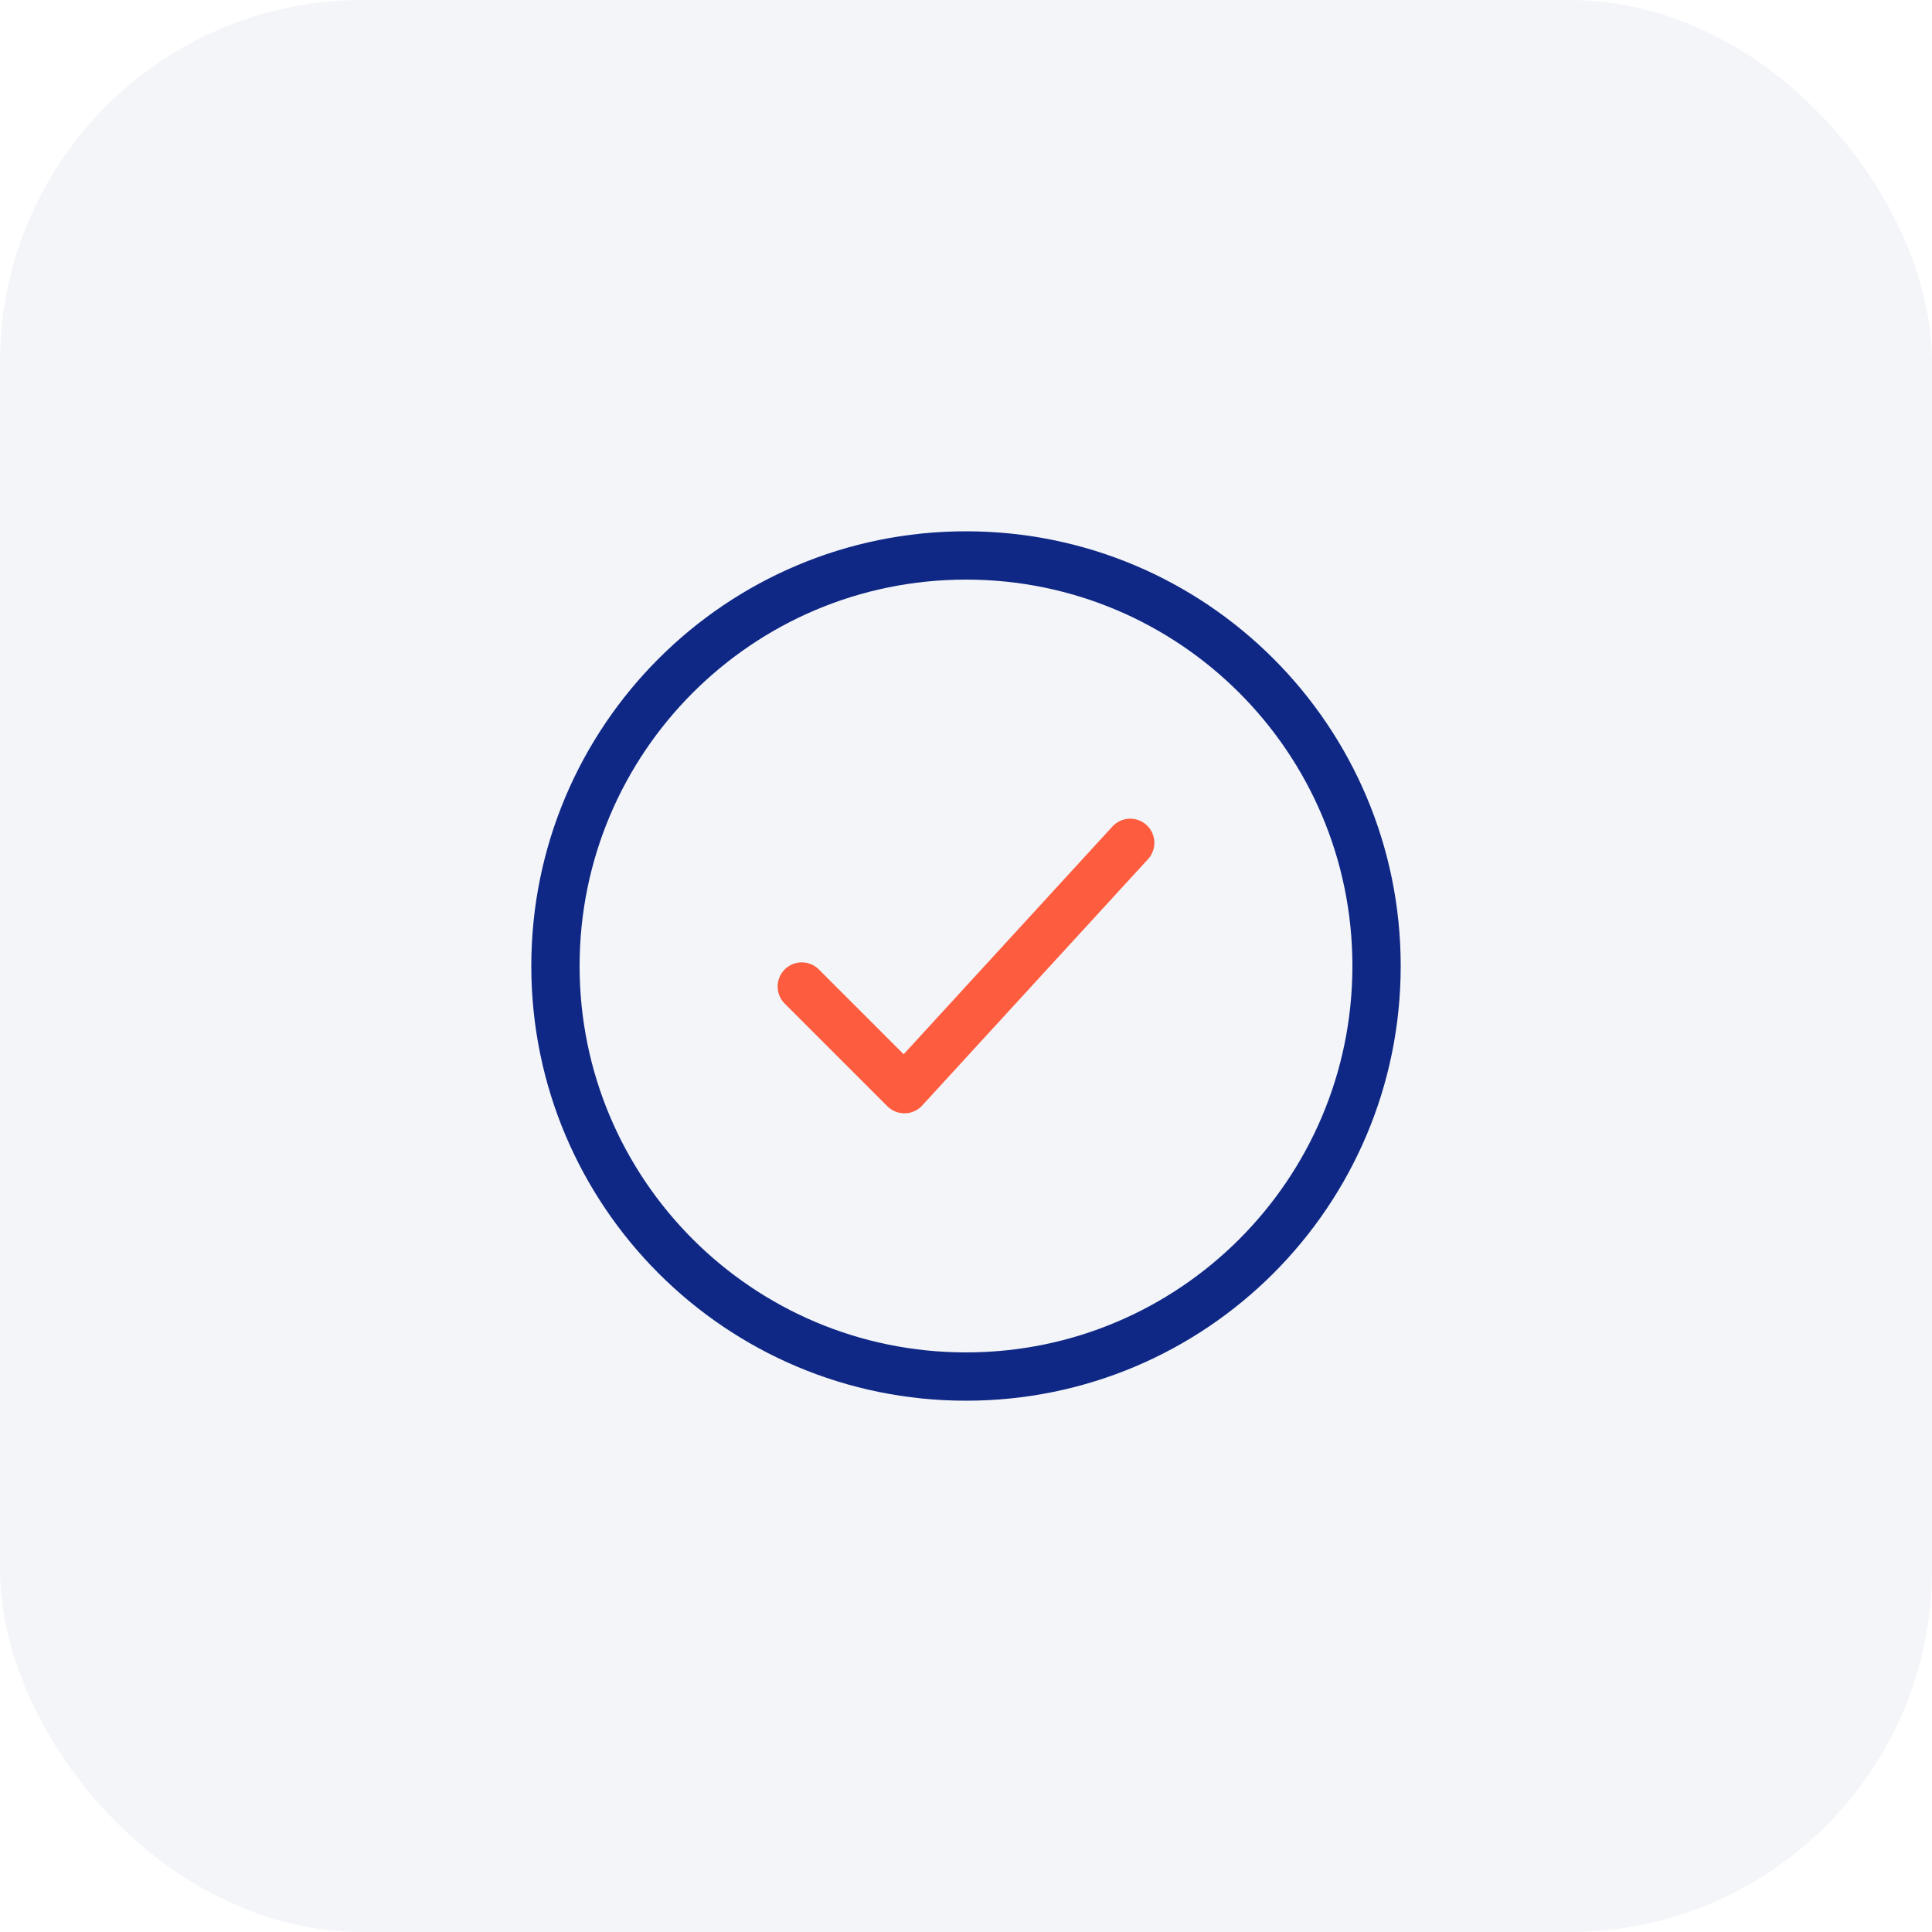
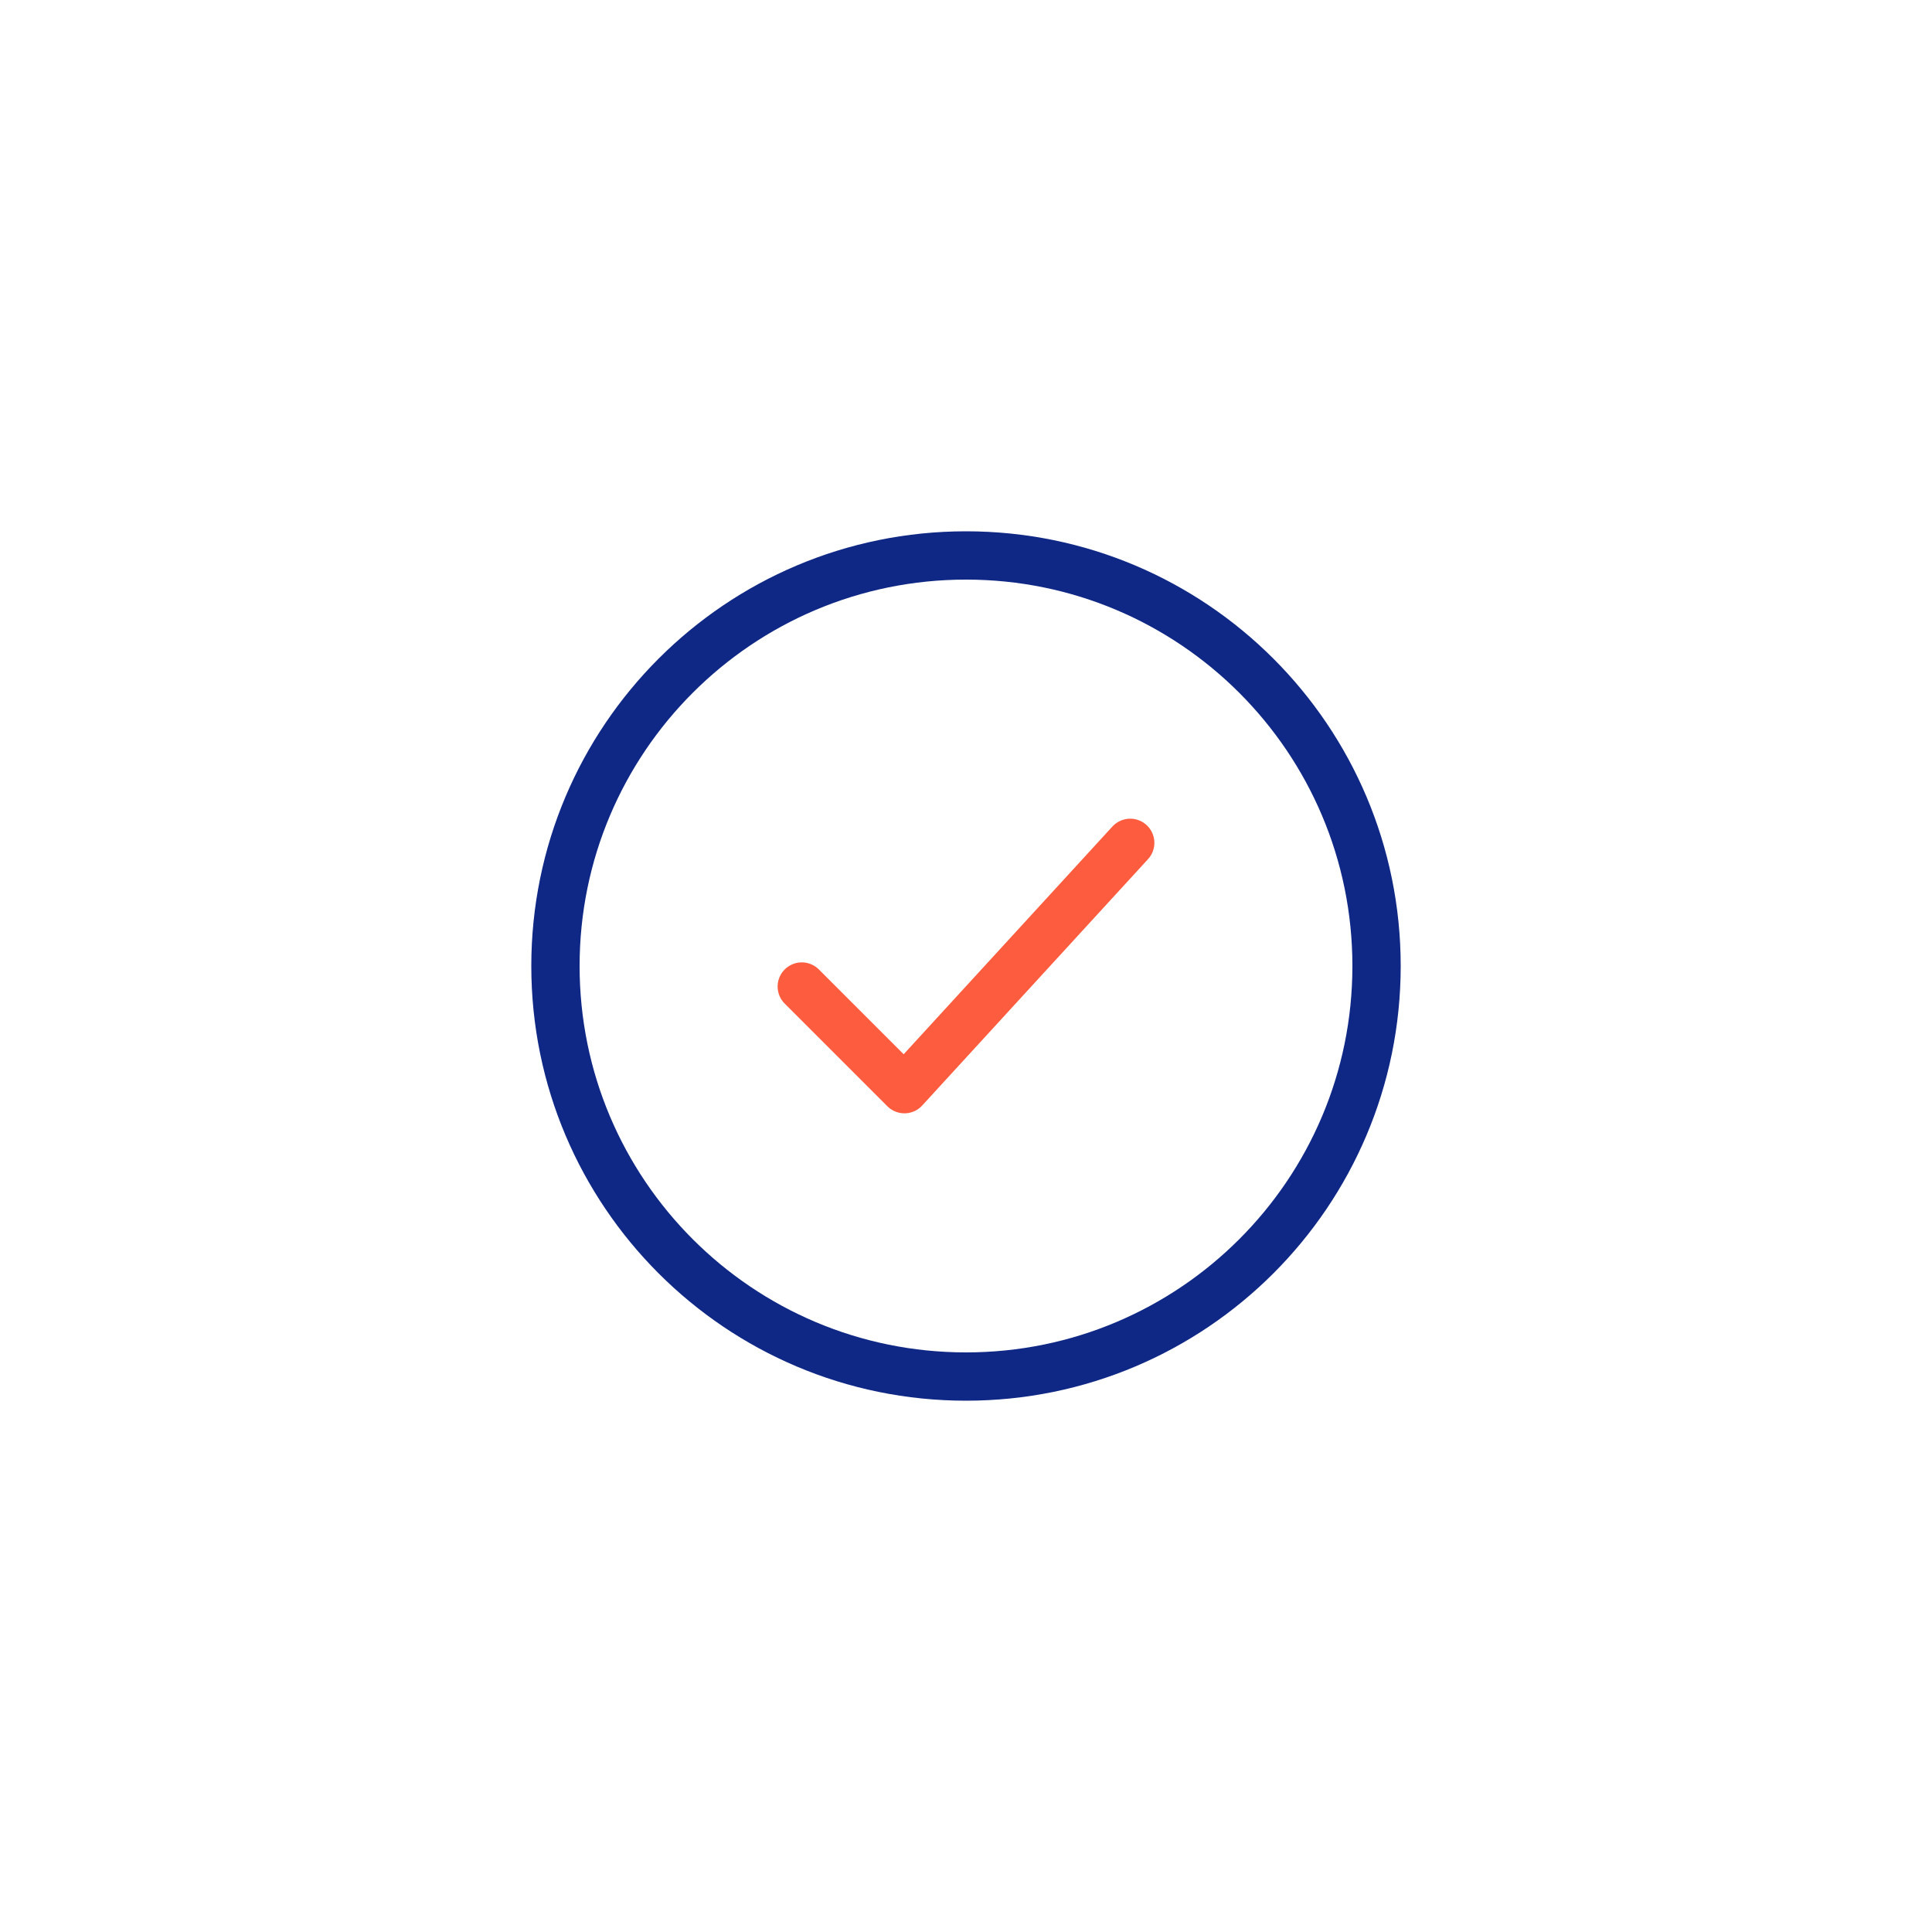
<svg xmlns="http://www.w3.org/2000/svg" width="80" height="80" viewBox="0 0 80 80" fill="none">
-   <rect width="80" height="80" rx="15" fill="#0F2885" fill-opacity="0.05" />
-   <path d="M57 40C57 30.611 49.389 23 40 23C30.611 23 23 30.611 23 40C23 49.389 30.611 57 40 57C49.389 57 57 49.389 57 40Z" stroke="#0F2885" stroke-width="2" />
+   <path d="M57 40C57 30.611 49.389 23 40 23C30.611 23 23 30.611 23 40C23 49.389 30.611 57 40 57C49.389 57 57 49.389 57 40" stroke="#0F2885" stroke-width="2" />
  <path d="M33.2 40.85L37.45 45.1L46.8 34.9" stroke="#FD5C3E" stroke-width="2" stroke-linecap="round" stroke-linejoin="round" />
</svg>